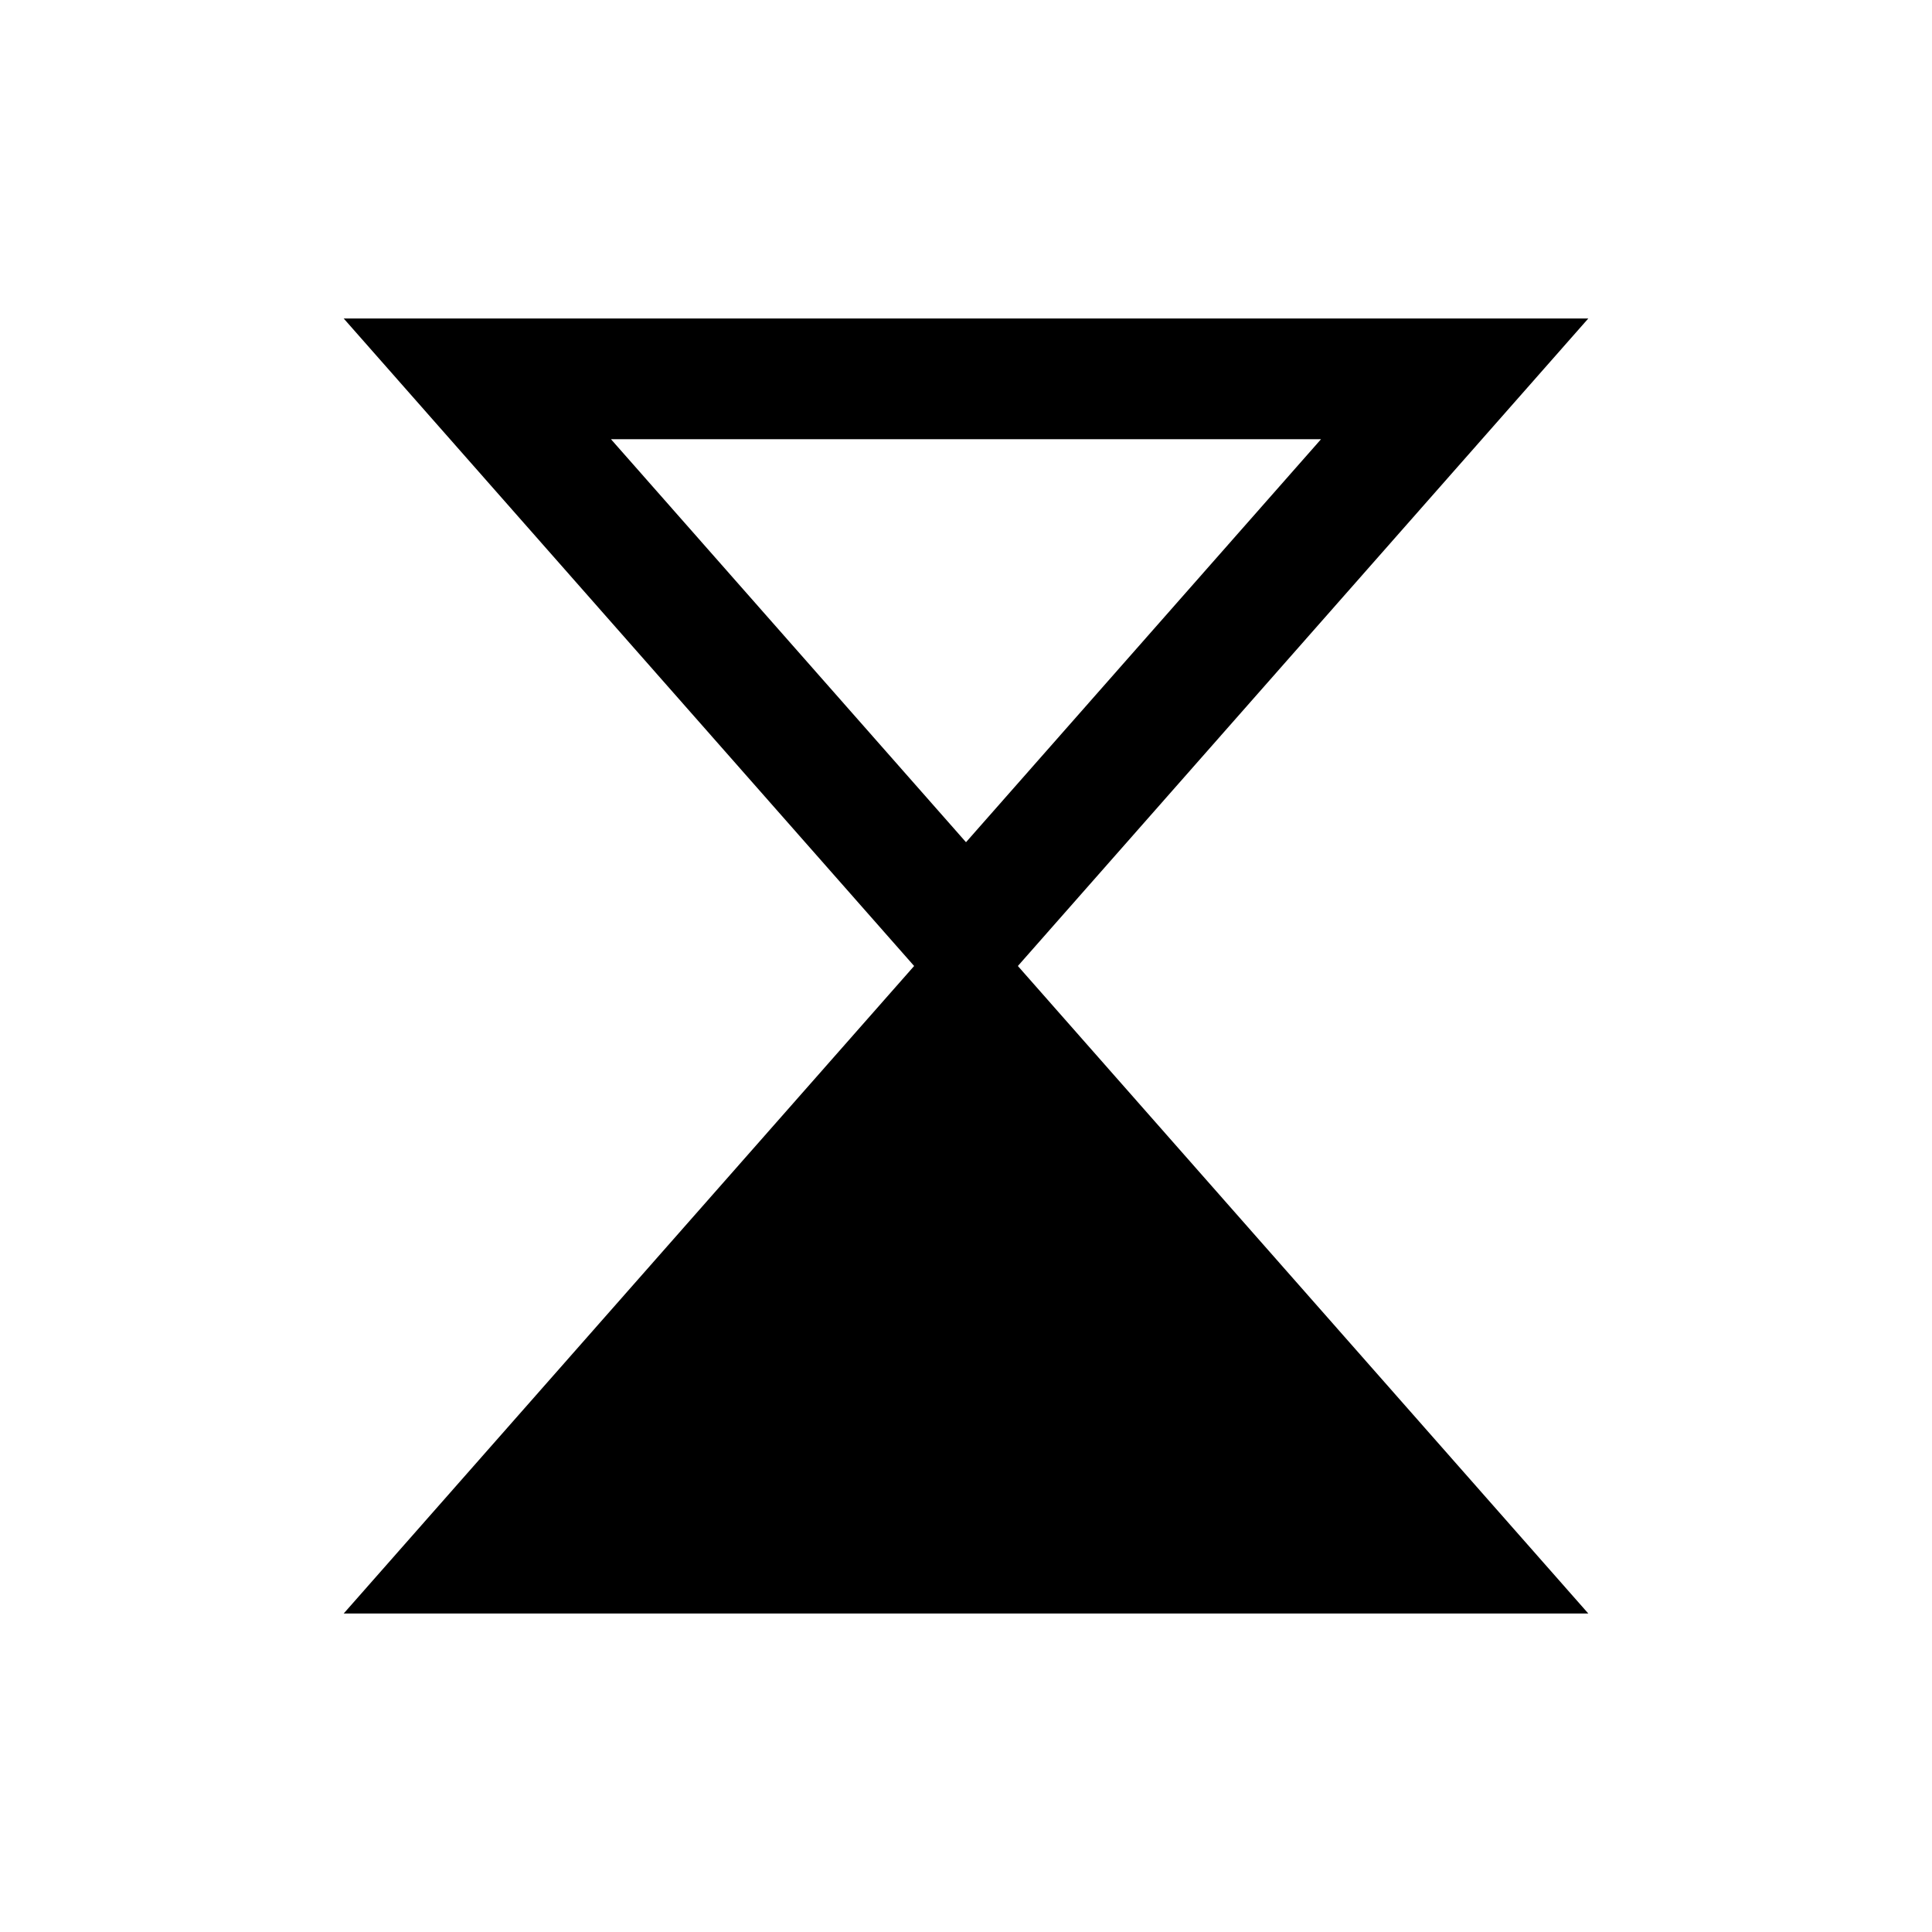
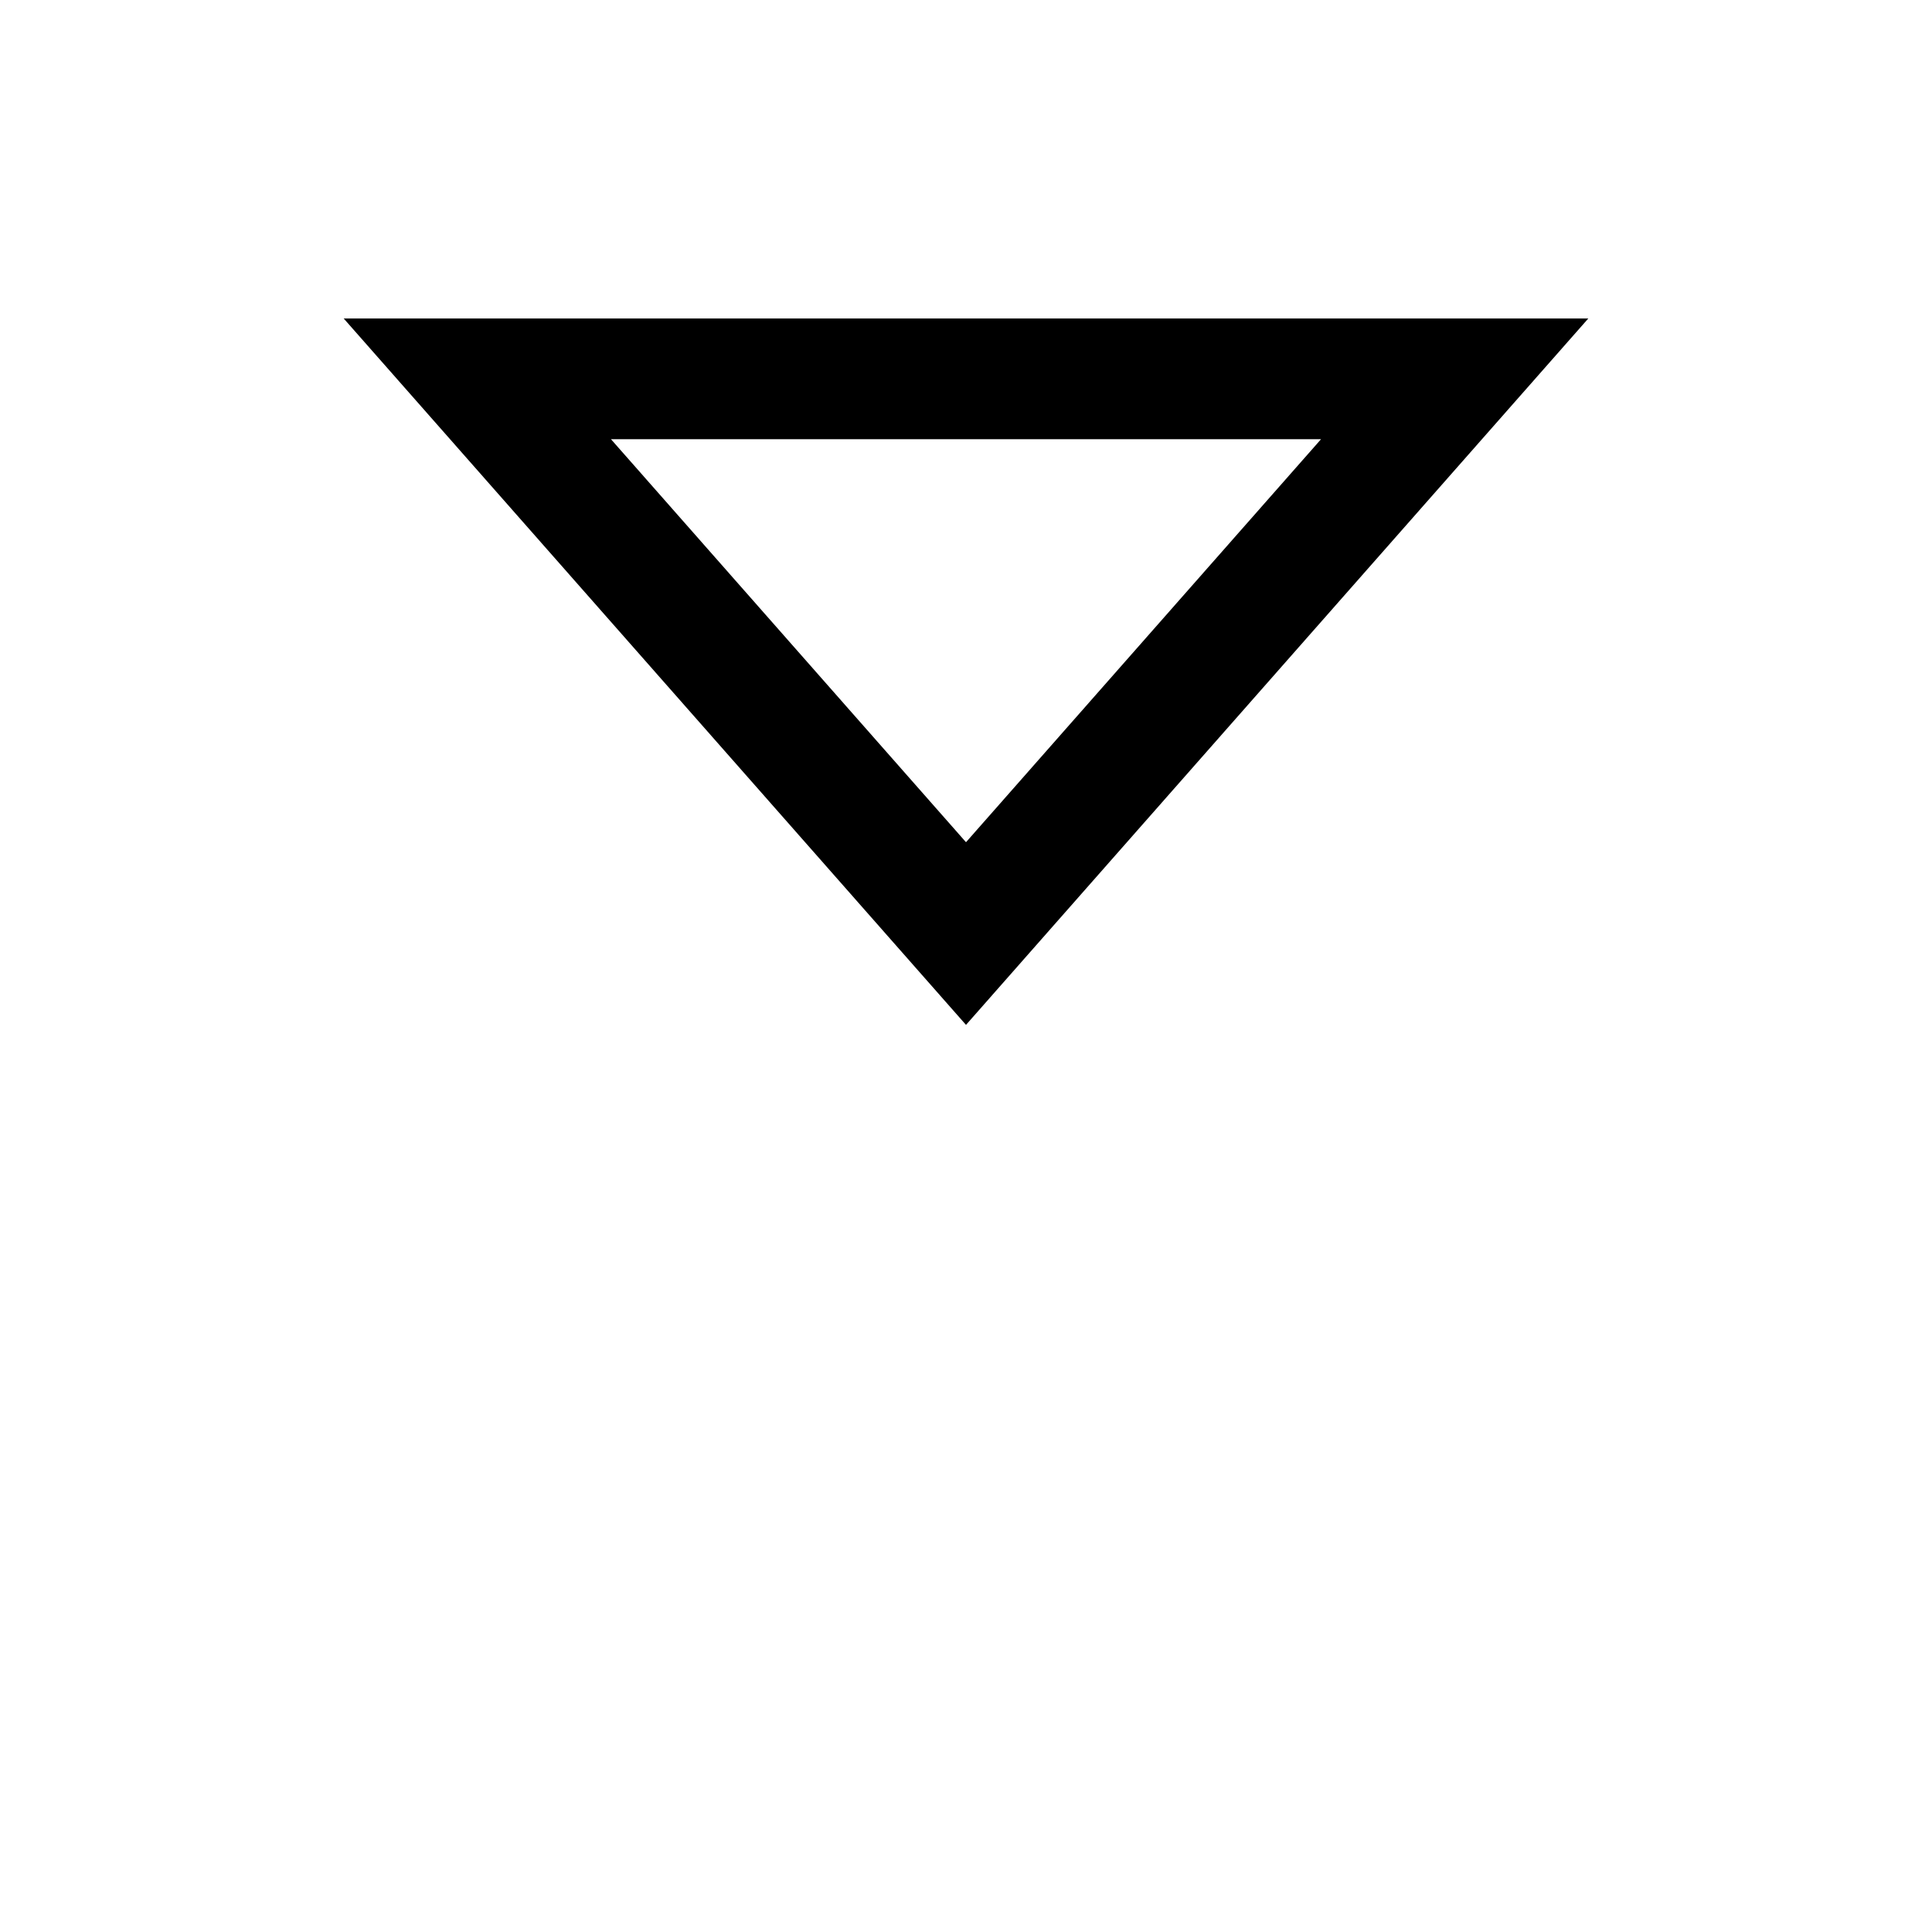
<svg xmlns="http://www.w3.org/2000/svg" version="1.1" id="图层_1" x="0px" y="0px" viewBox="0 0 512 512" style="enable-background:new 0 0 512 512;" xml:space="preserve">
  <style type="text/css">
	.st0{fill:none;stroke:#000000;stroke-width:32;}
	.st1{stroke:#000000;stroke-width:32;}
</style>
  <g>
    <g id="svg_5">
      <path id="svg_1" class="st0" d="M385.5,100.4L256,247.4l-129.5-147H385.5z" />
-       <path id="svg_4" class="st1" d="M126.5,411.6l129.5-147l129.5,147H126.5z" />
    </g>
  </g>
</svg>